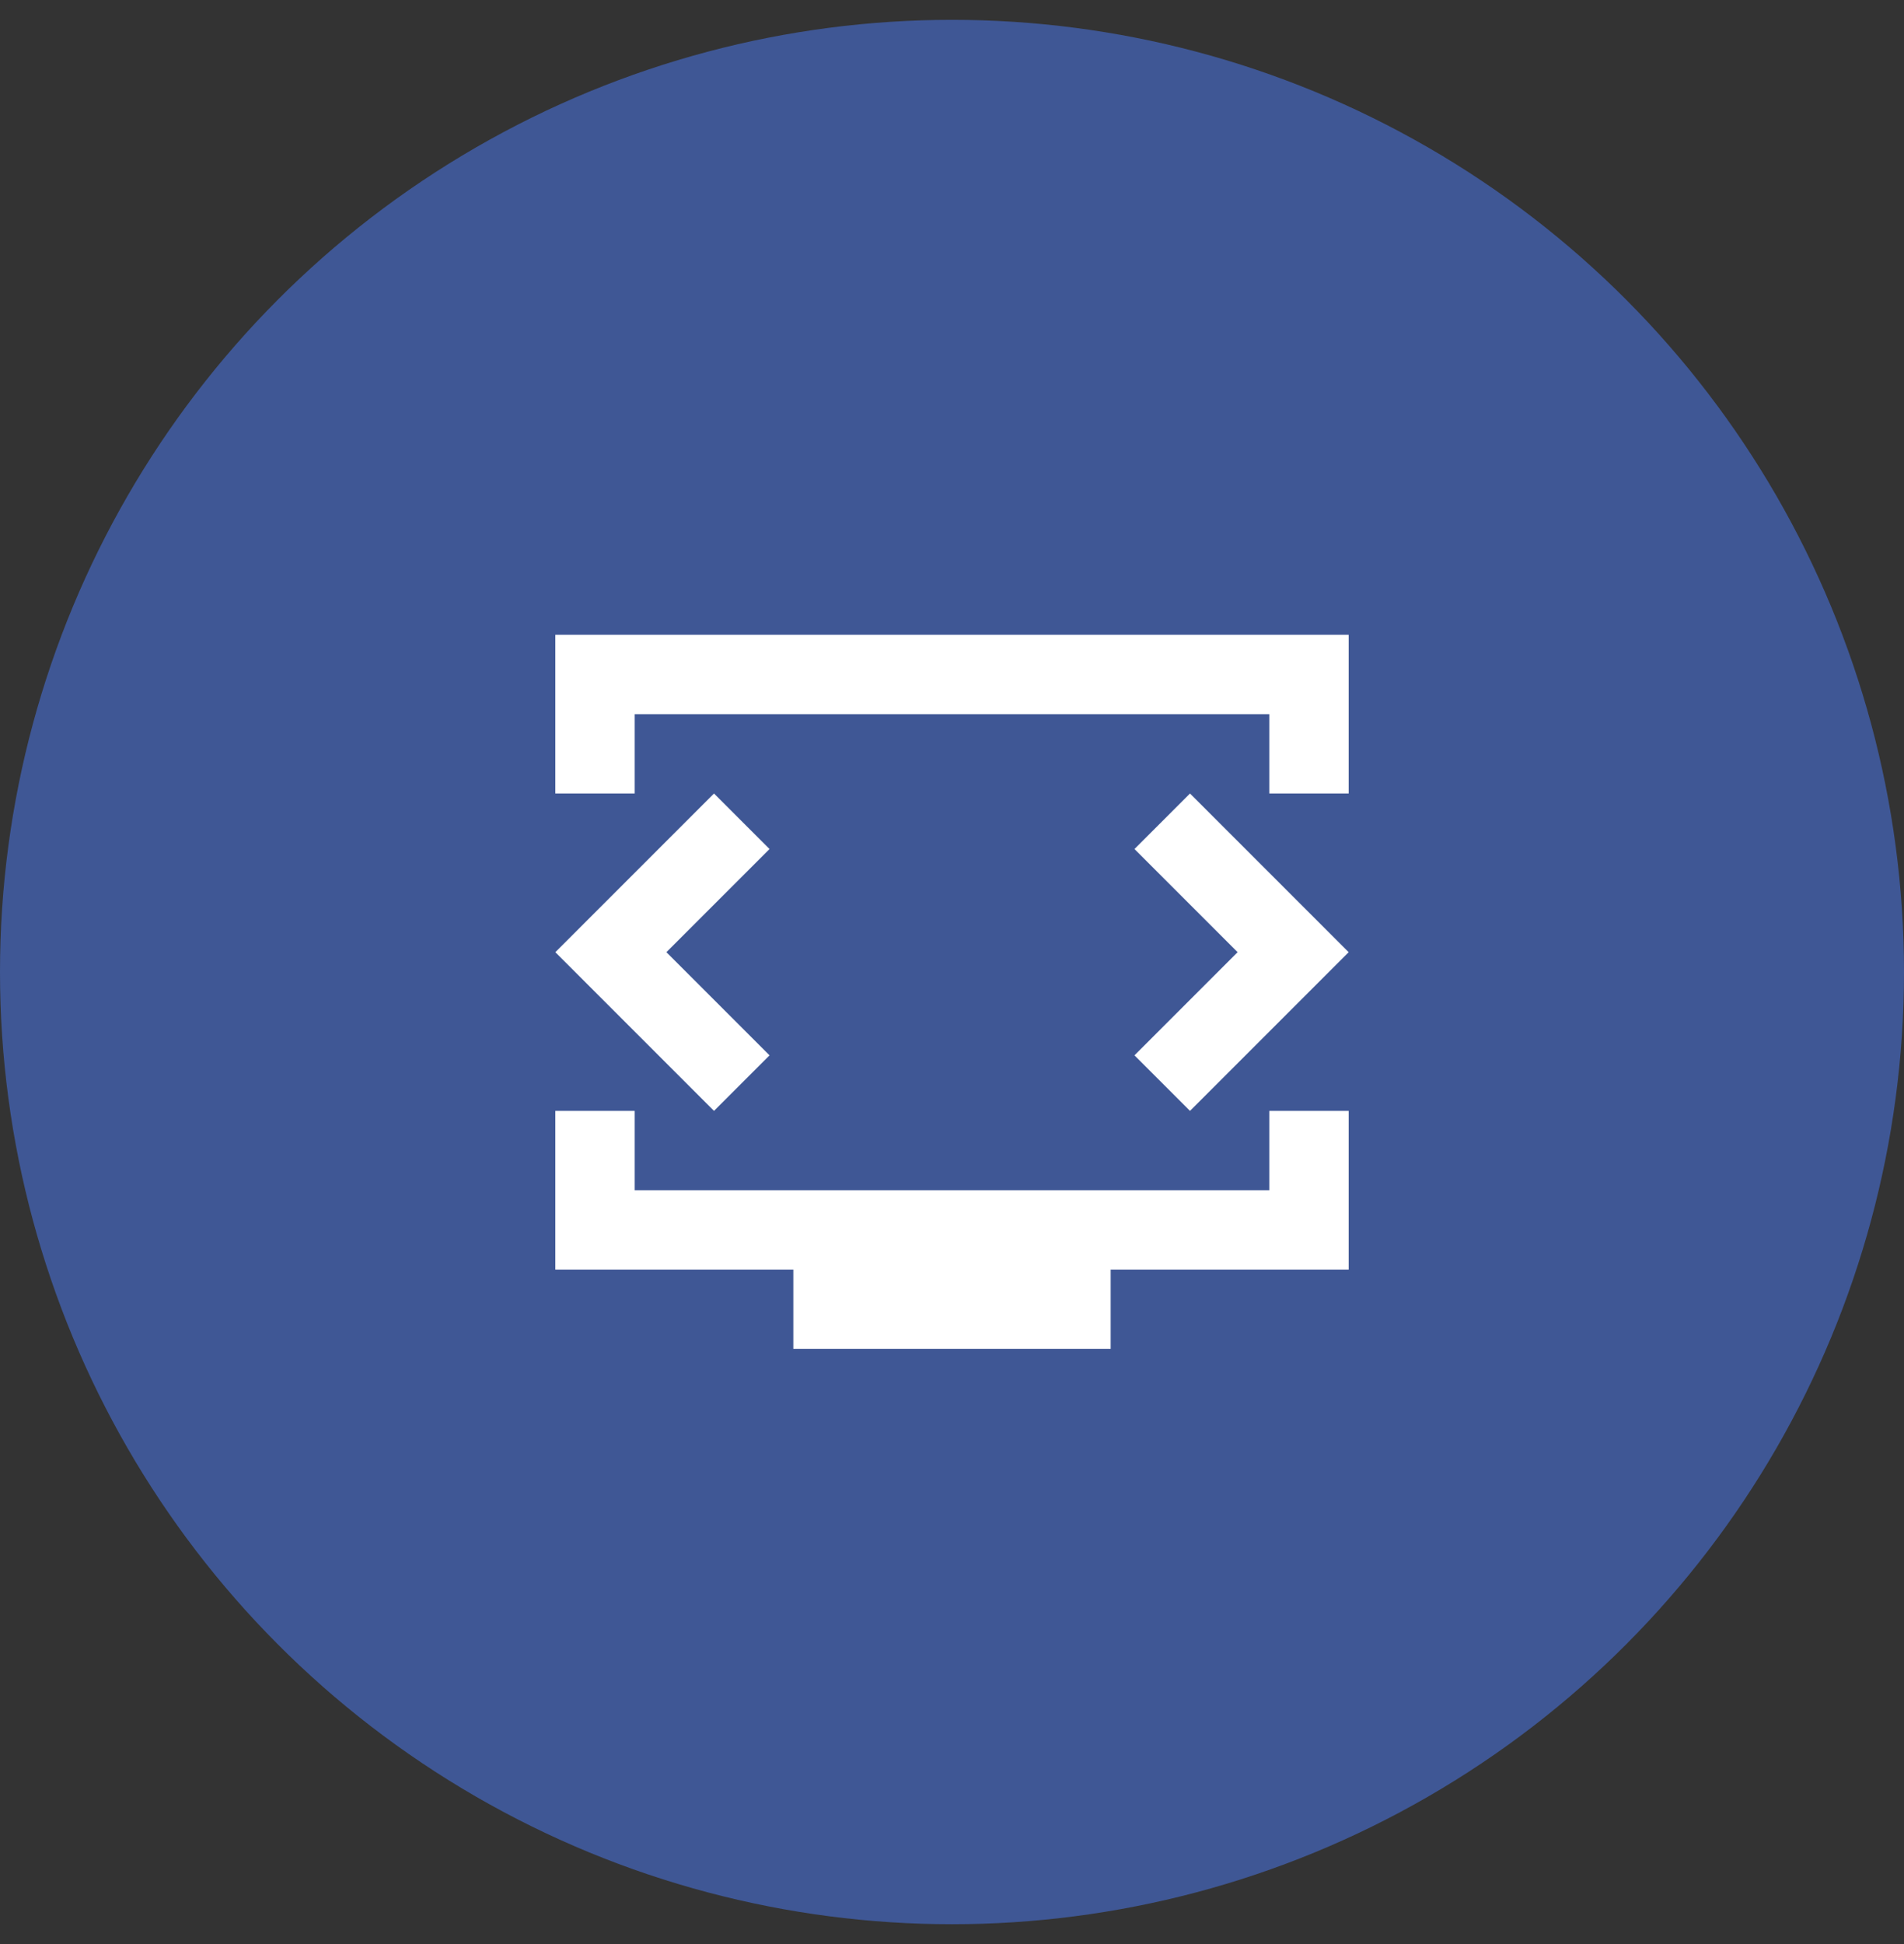
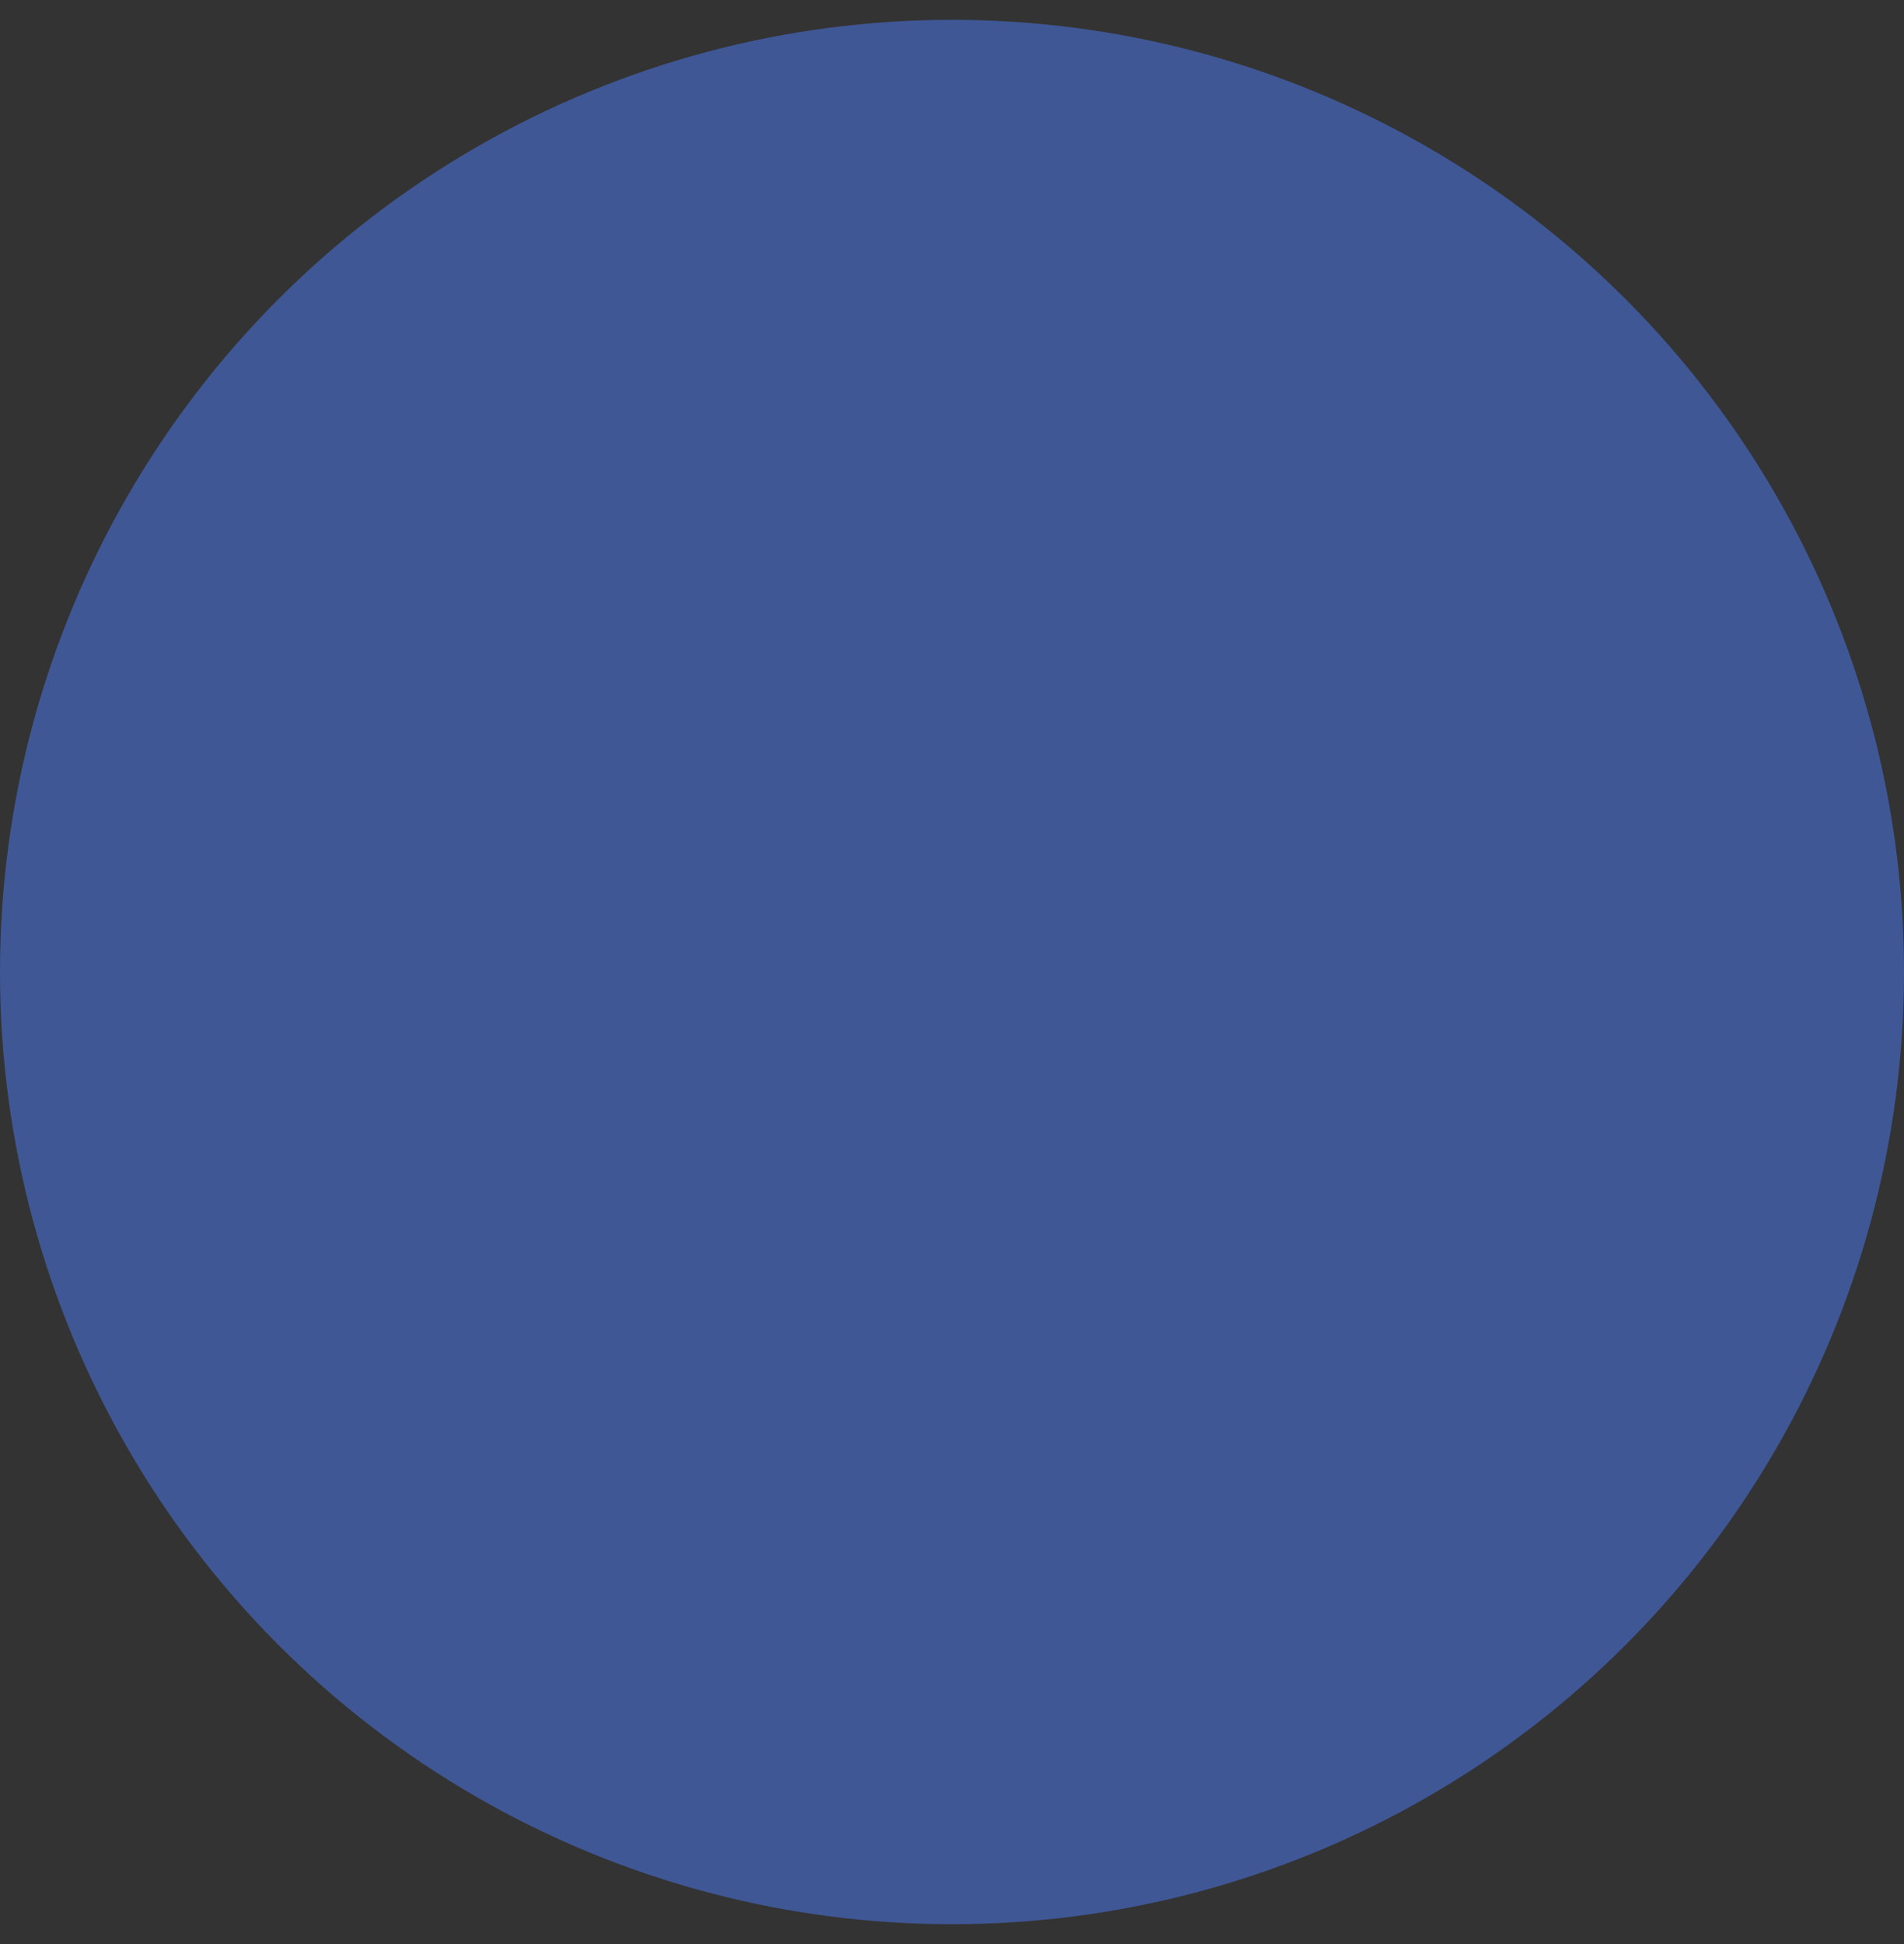
<svg xmlns="http://www.w3.org/2000/svg" width="48" height="49" viewBox="0 0 48 49" fill="none">
  <rect x="0" y="0" width="48" height="49" fill="#333333" stroke="none" />
  <circle cx="24" cy="24.5" r="24" fill="#3F5795" />
-   <path d="M14 20V16H34V20H32V18H16V20H14ZM20 34V32H14V28H16V30H32V28H34V32H28V34H20ZM16.8 24L19.4 21.4L18 20L14 24L18 28L19.4 26.6L16.8 24ZM31.2 24L28.6 26.6L30 28L34 24L30 20L28.6 21.4L31.2 24Z" fill="white" />
</svg>